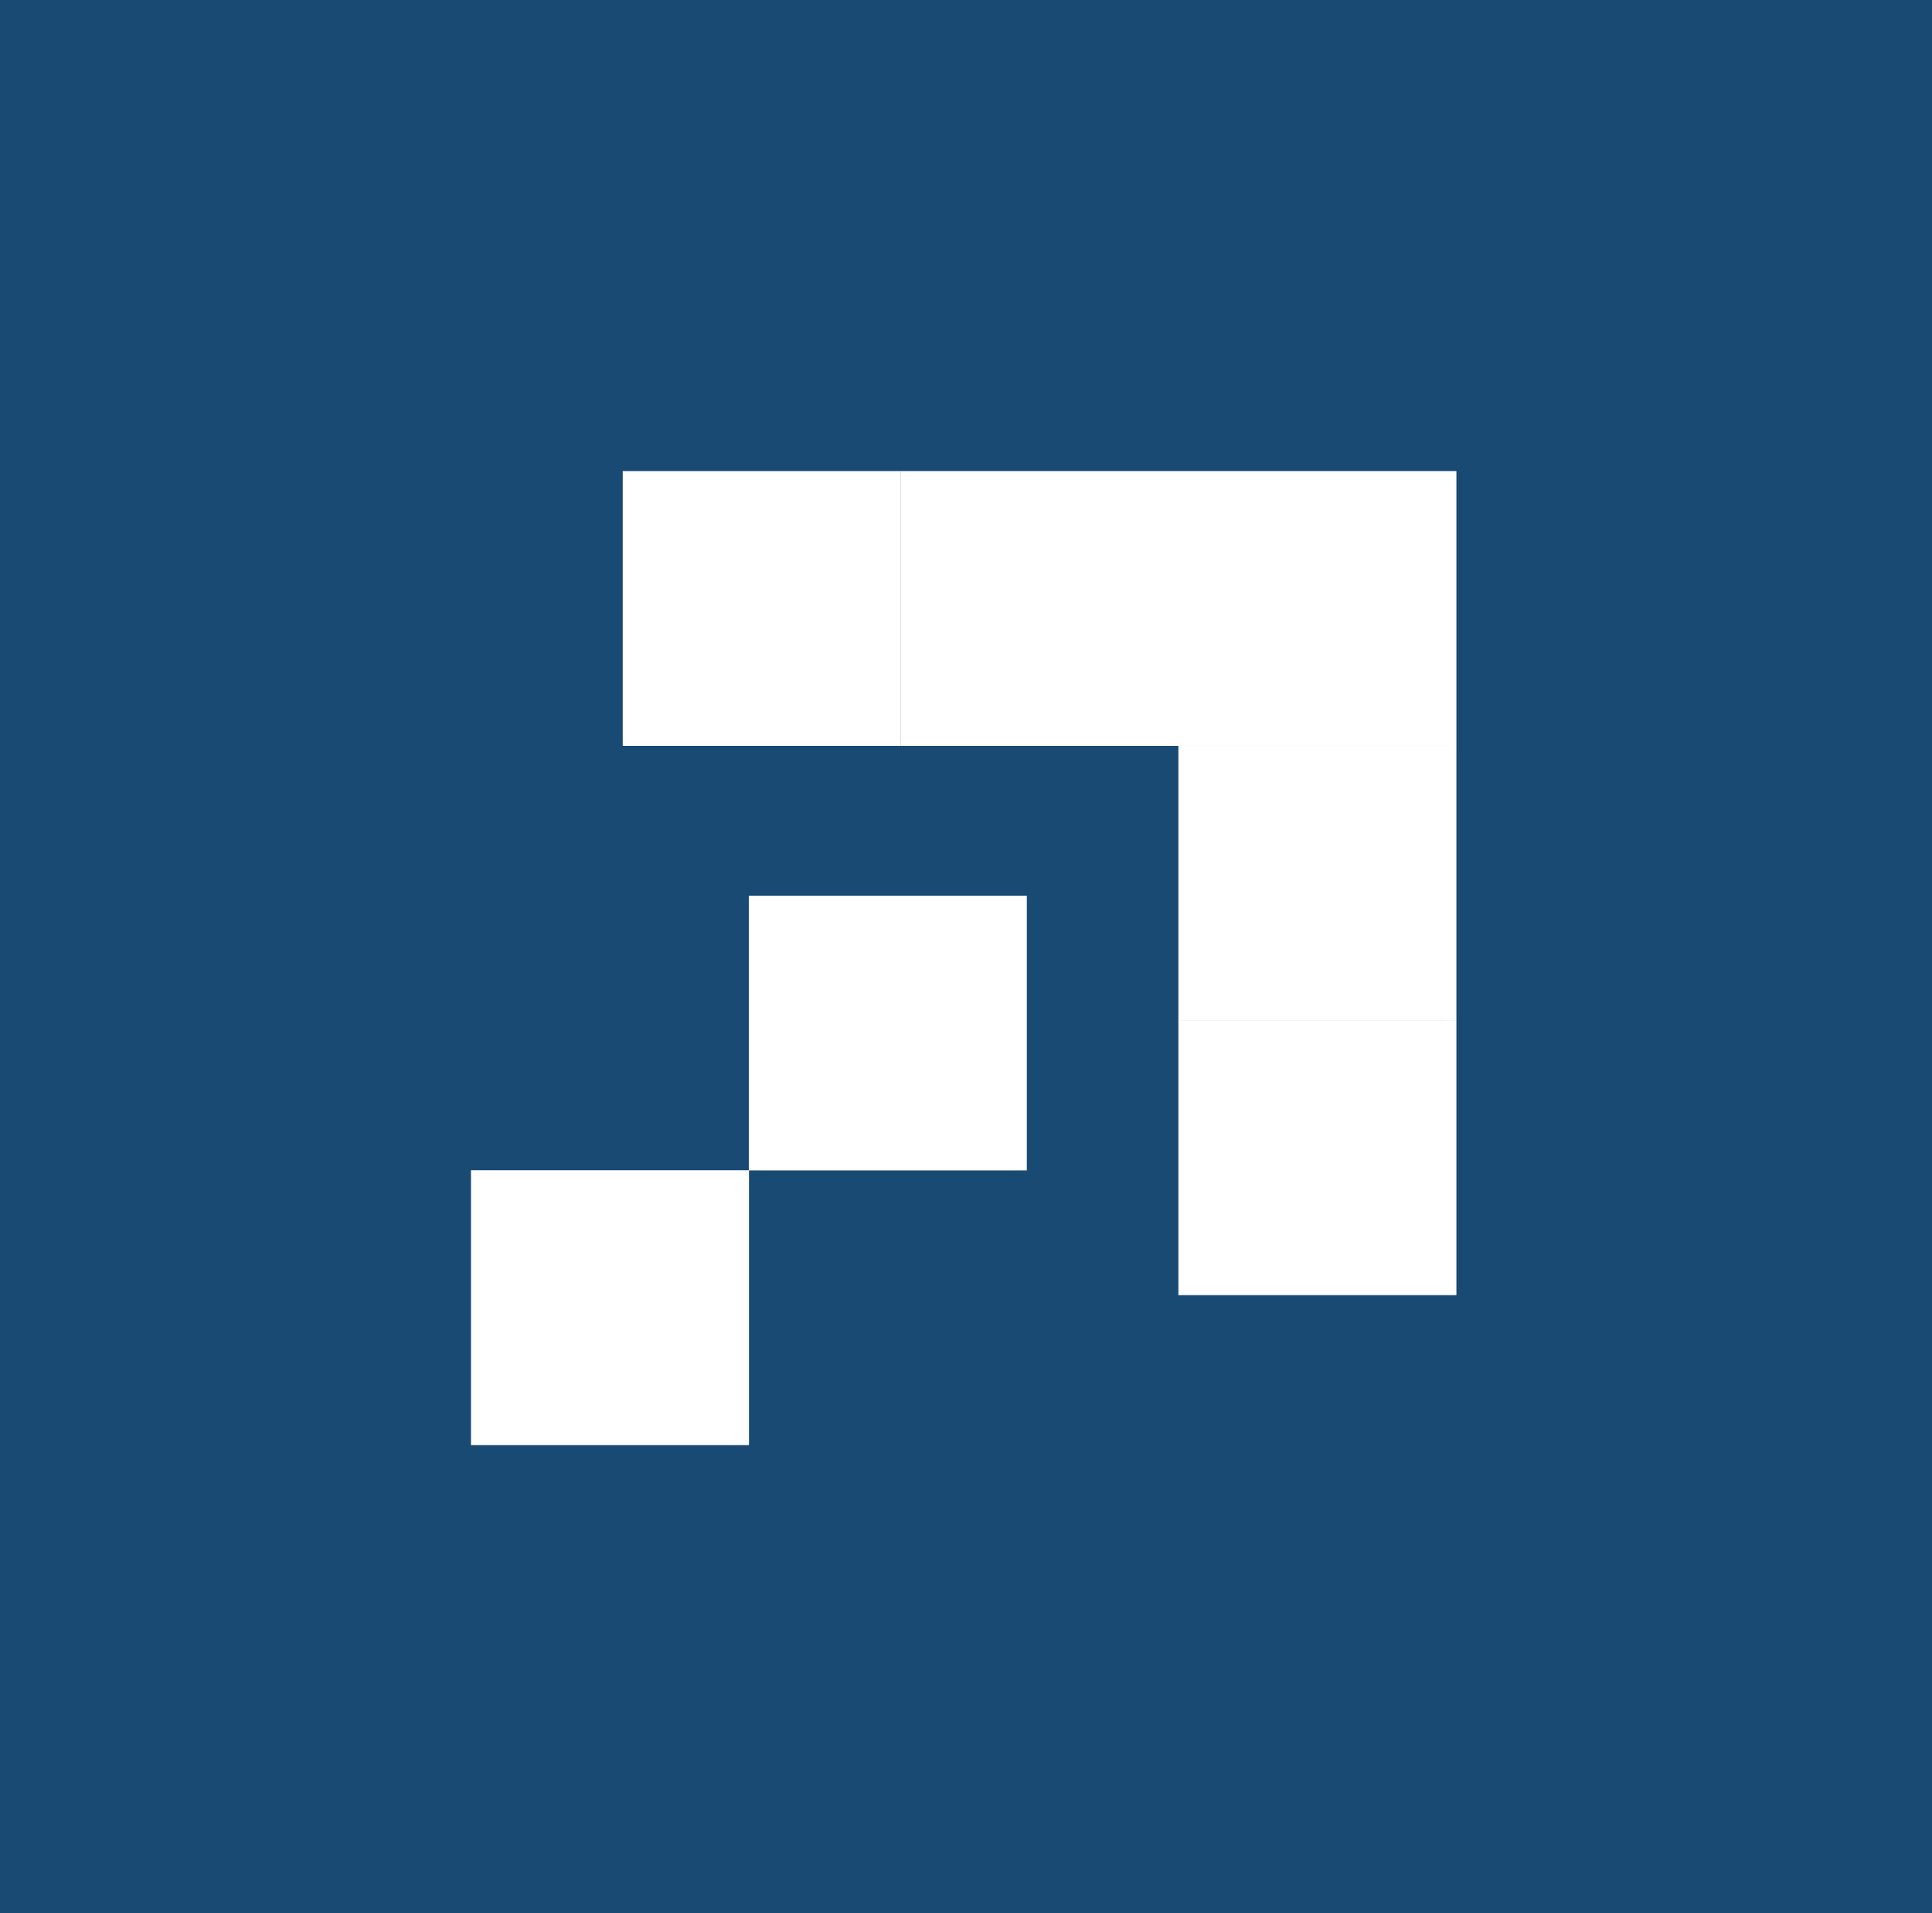
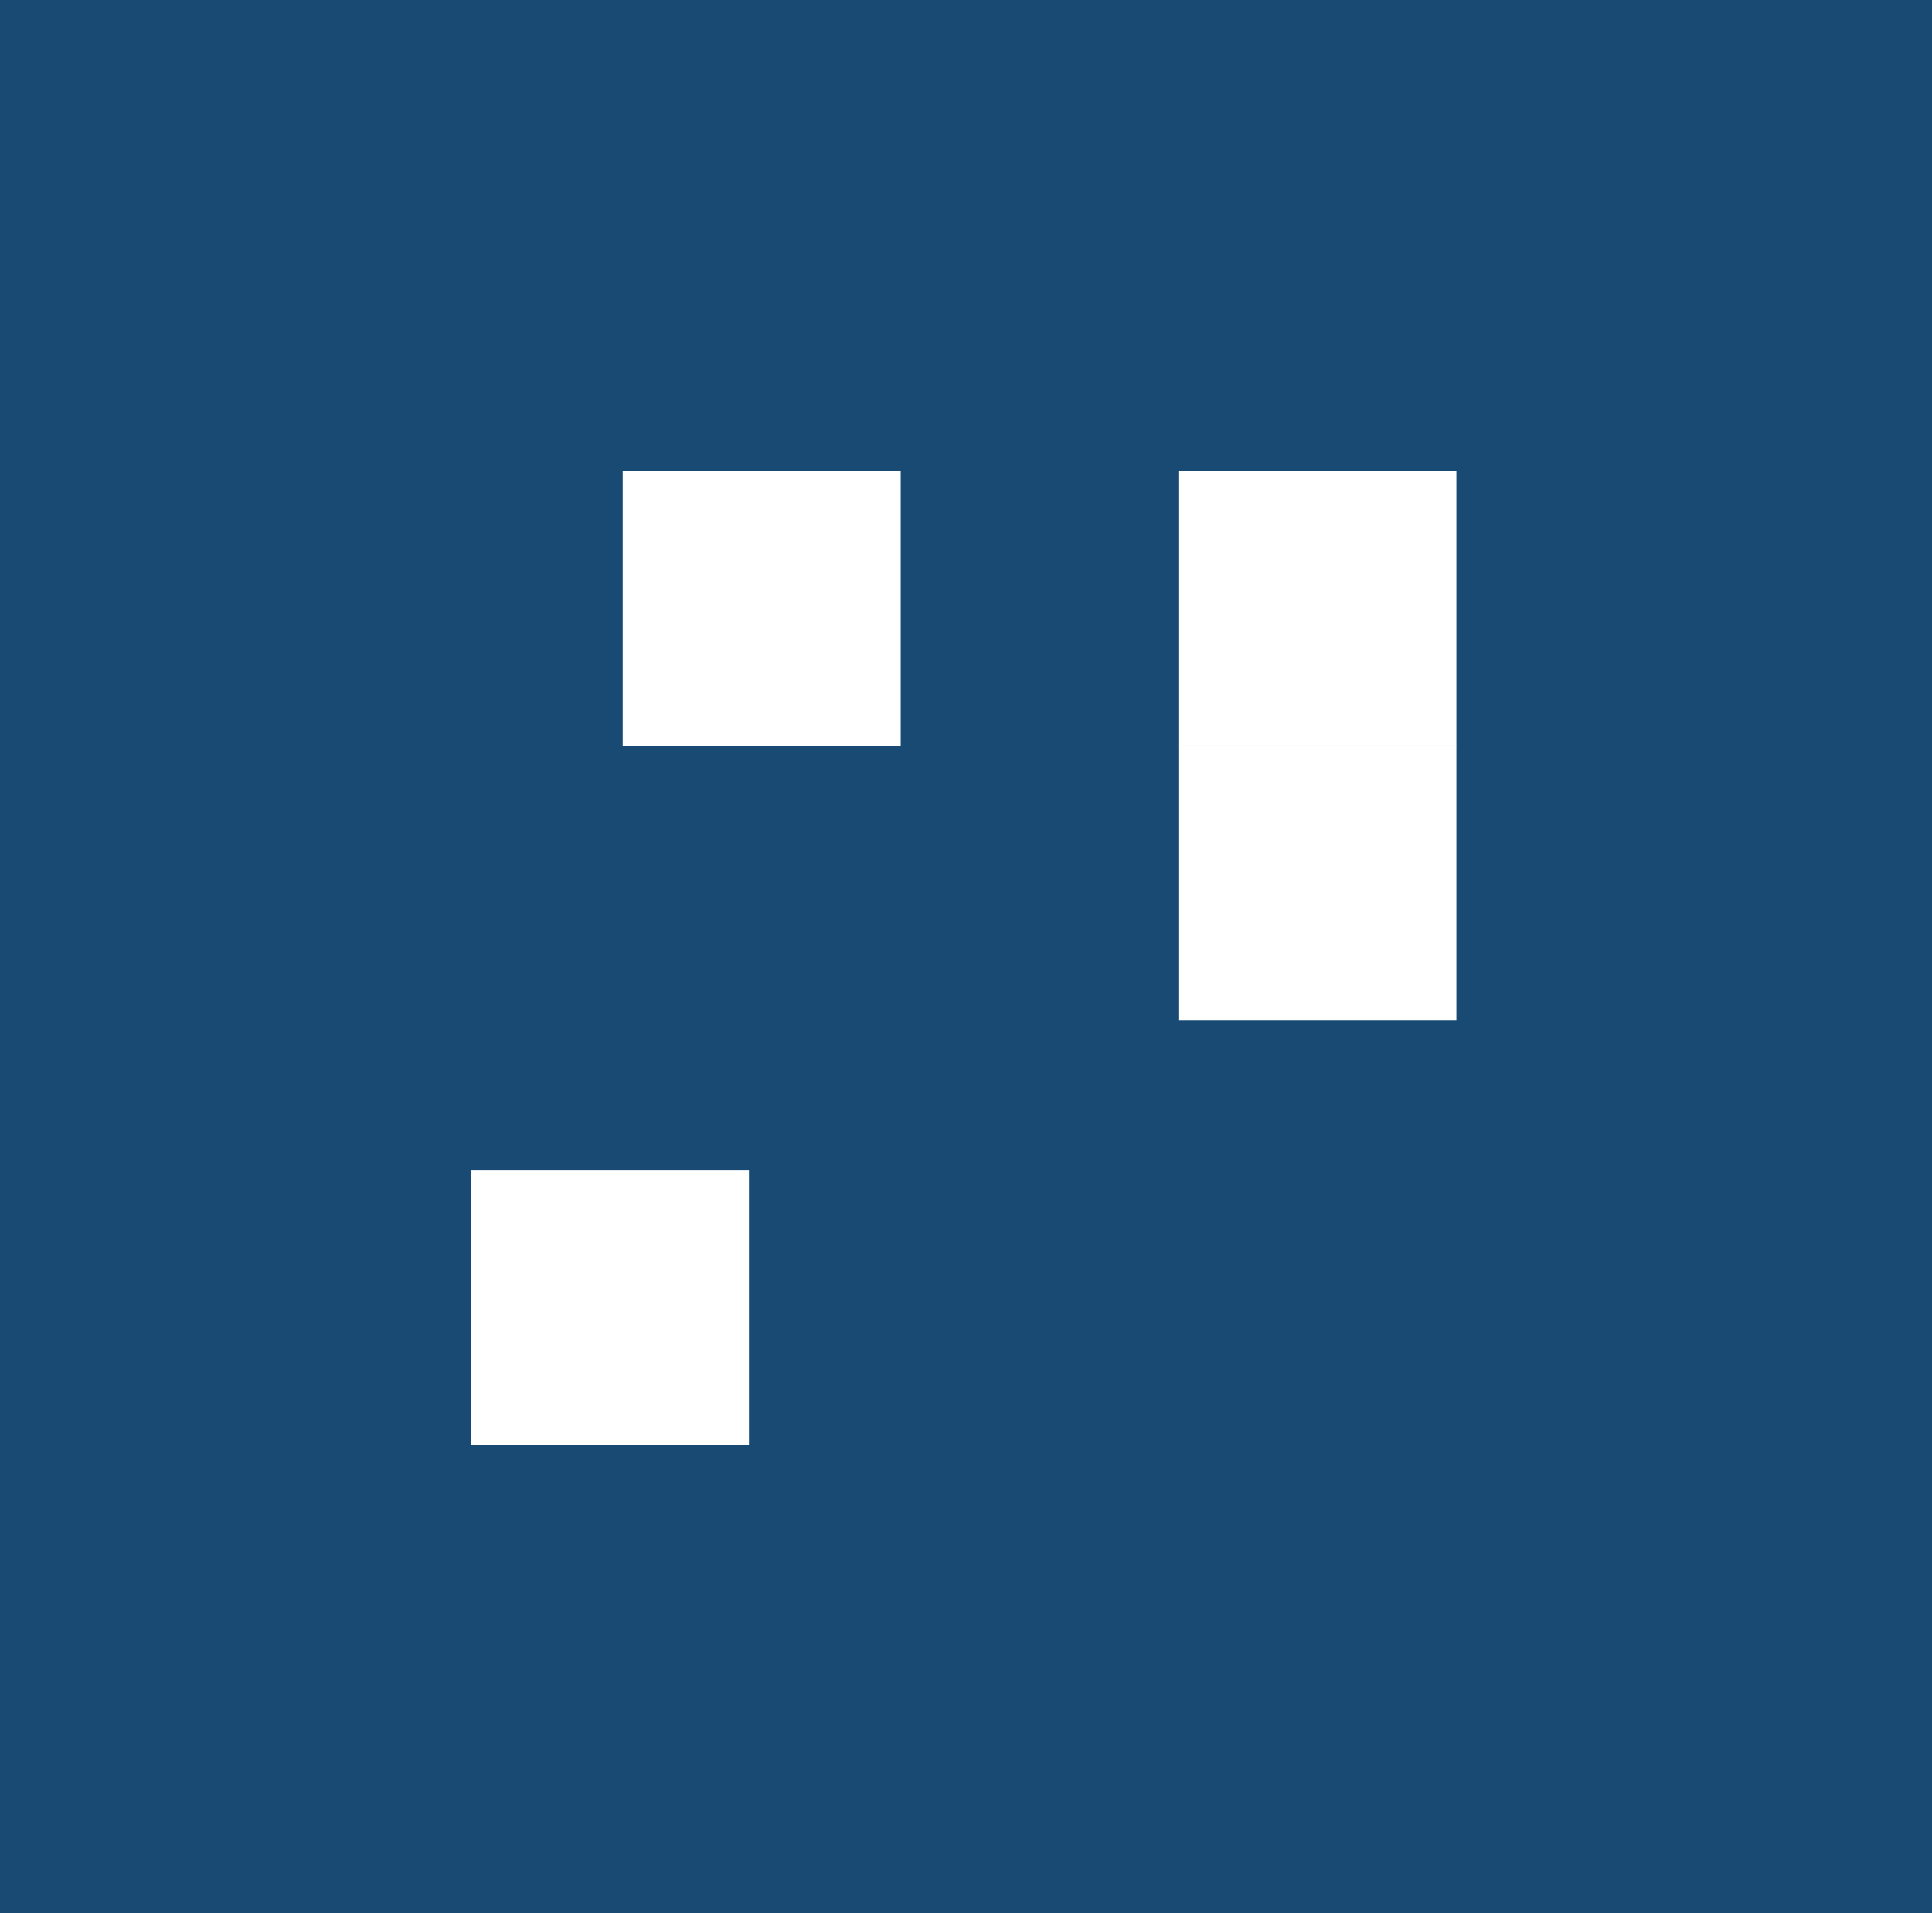
<svg xmlns="http://www.w3.org/2000/svg" width="201" height="199" fill="none">
  <path fill="#194A74" d="M0 0h201v199H0z" />
-   <path fill="#fff" d="M122.597 77.584h28.923V49h-28.923v28.584Z" />
-   <path fill="#fff" d="M93.692 77.584h28.923V49H93.692v28.584Z" />
+   <path fill="#fff" d="M122.597 77.584h28.923V49h-28.923v28.584" />
  <path fill="#fff" d="M122.597 106.151h28.923V77.566h-28.923v28.585Zm-57.81-28.567H93.71V49H64.787v28.584Z" />
-   <path fill="#fff" d="M122.597 134.718h28.923v-28.584h-28.923v28.584Zm-44.693-12.965h28.924V93.169H77.904v28.584Z" />
  <path fill="#fff" d="M49 150.32h28.922v-28.585H49v28.585Z" />
</svg>